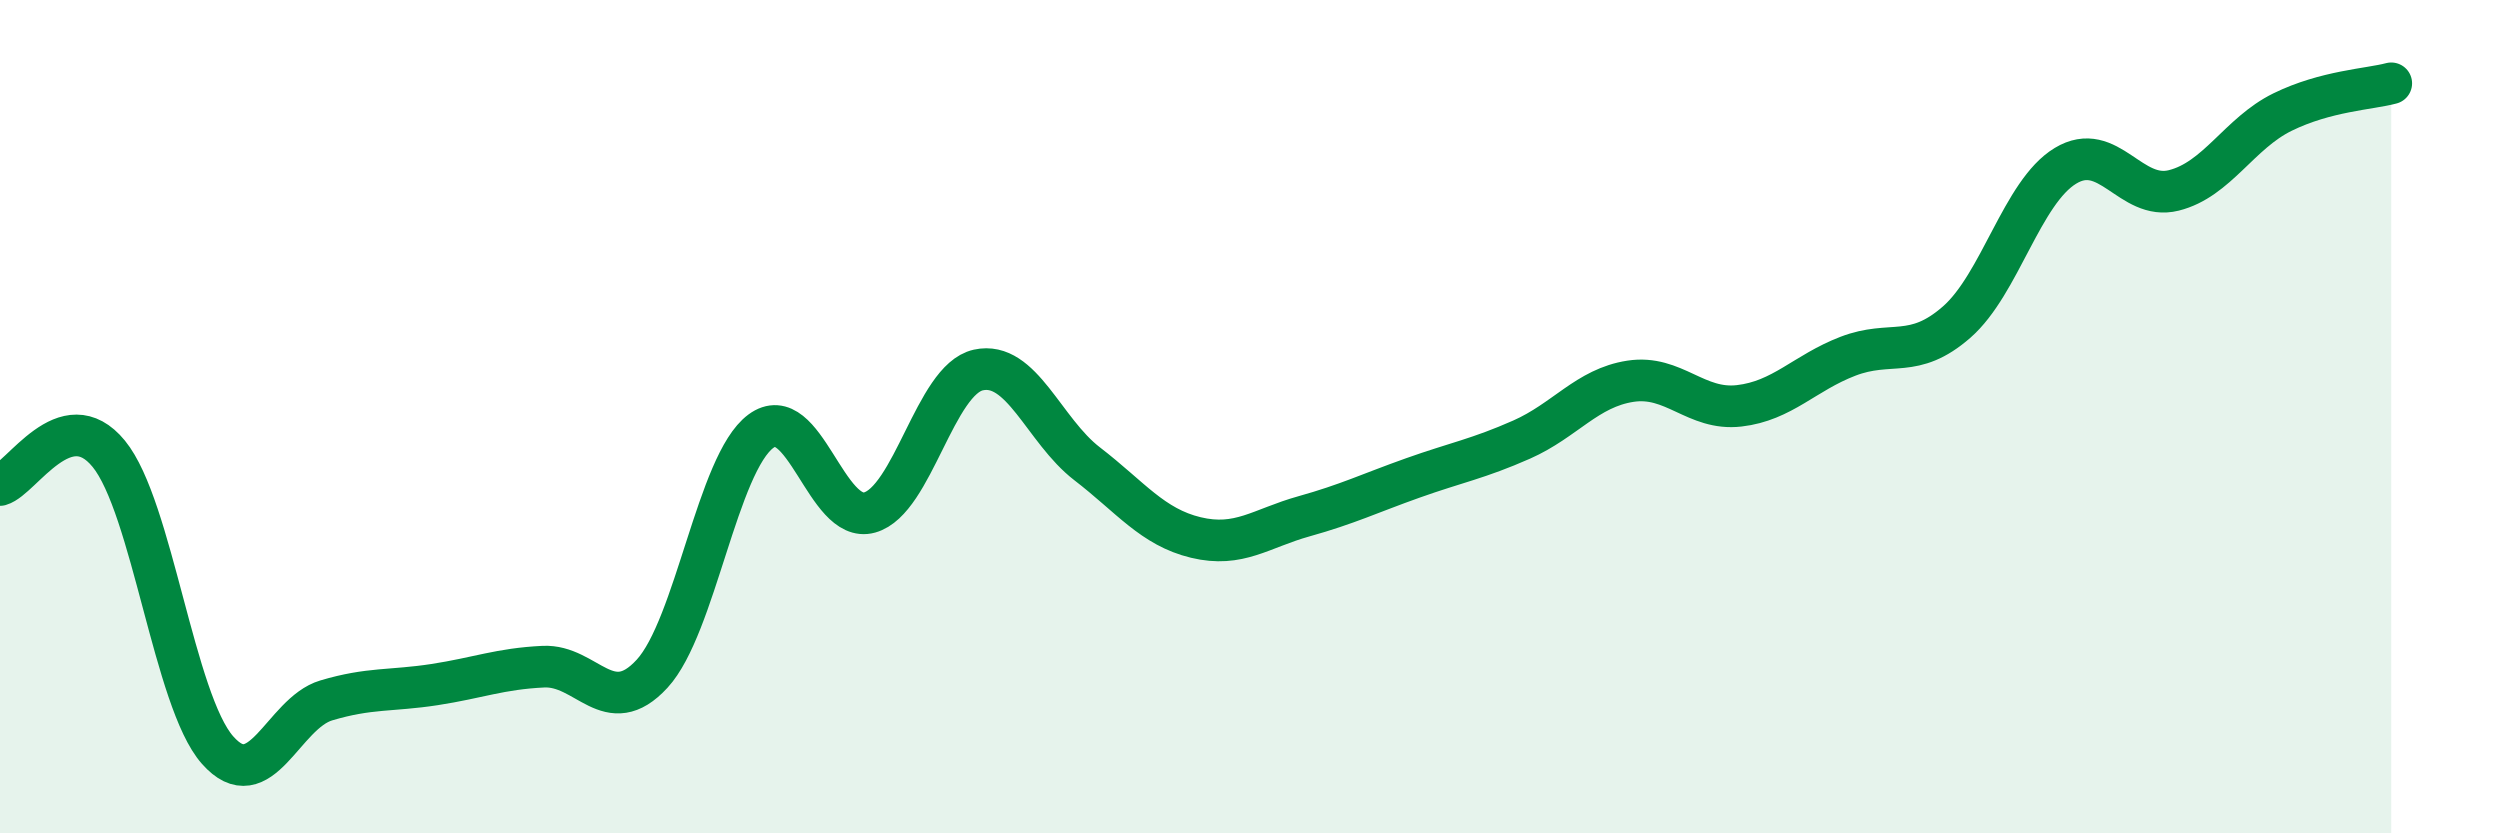
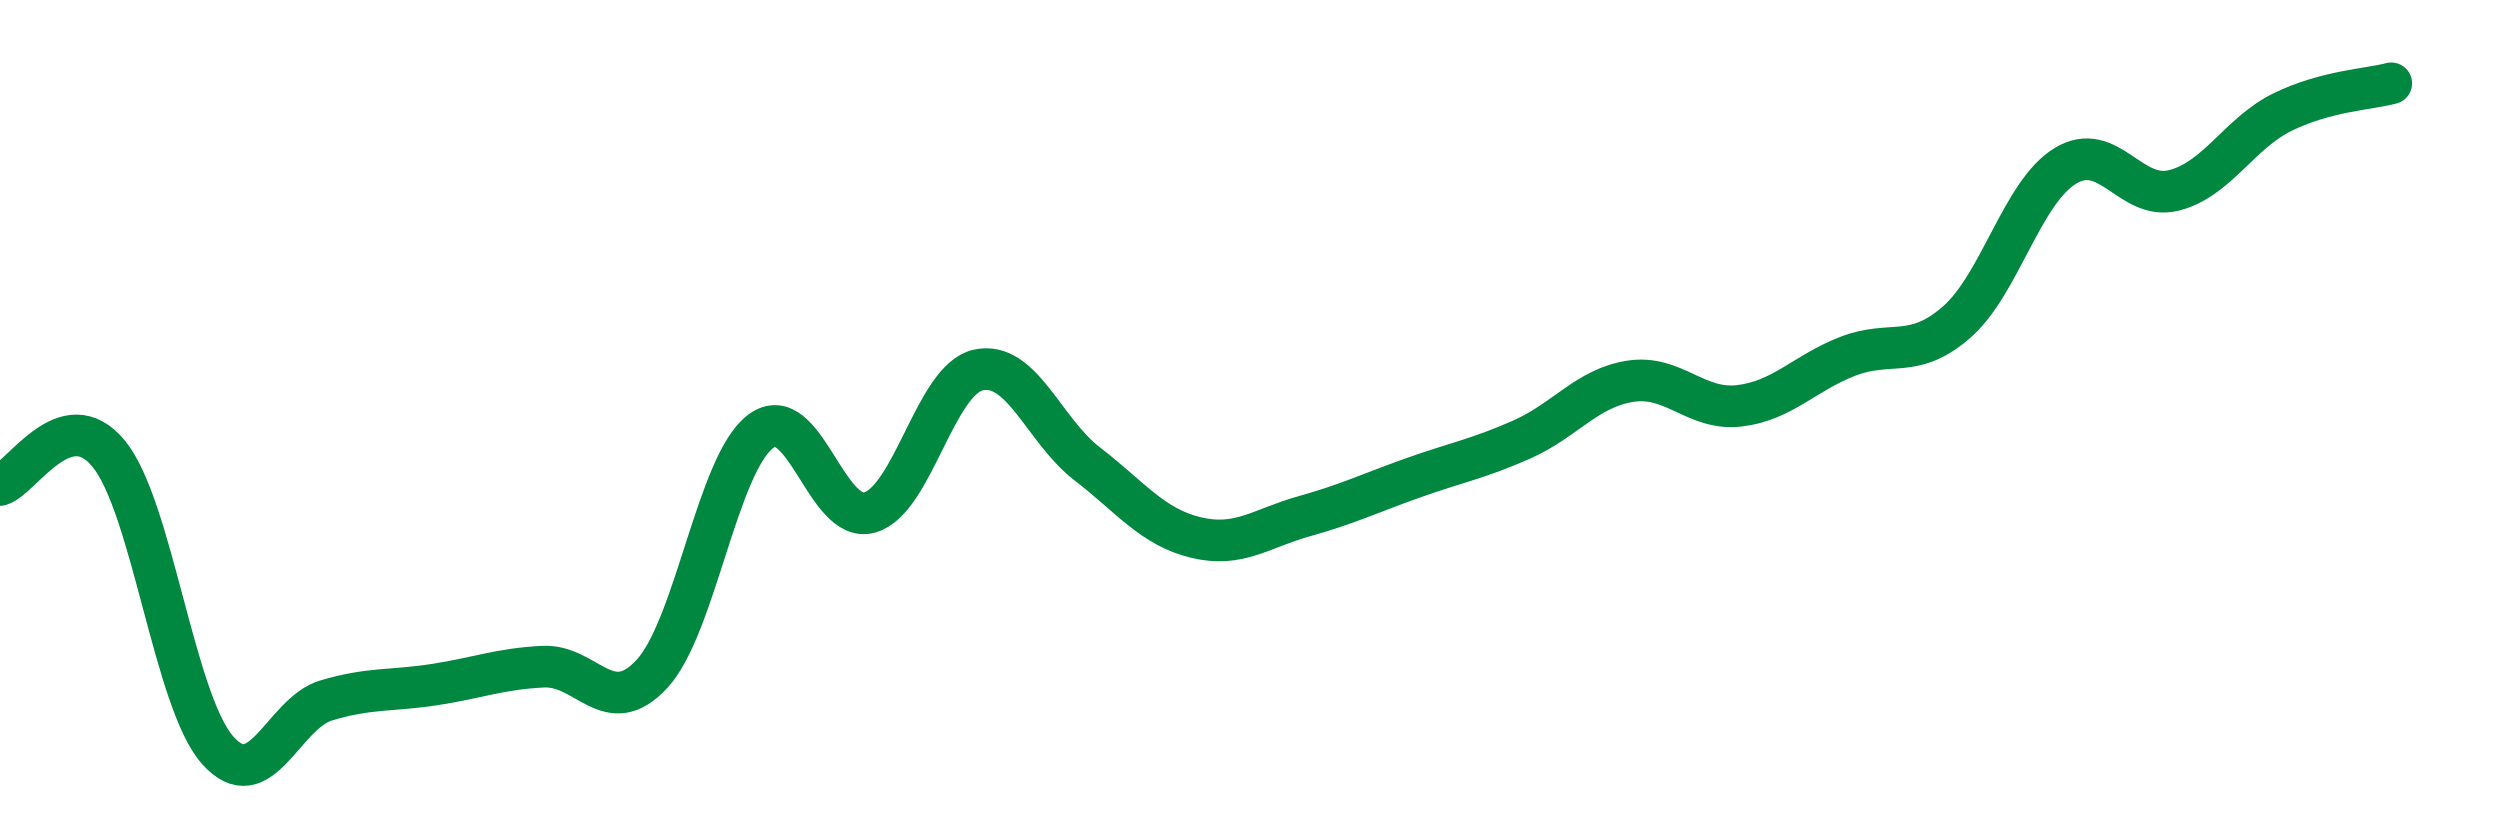
<svg xmlns="http://www.w3.org/2000/svg" width="60" height="20" viewBox="0 0 60 20">
-   <path d="M 0,11.64 C 0.52,11.49 1.57,9.62 2.61,10.89 C 3.65,12.16 4.18,16.82 5.22,18 C 6.26,19.18 6.79,17.12 7.83,16.81 C 8.87,16.5 9.39,16.59 10.43,16.43 C 11.47,16.27 12,16.05 13.04,16 C 14.08,15.95 14.61,17.3 15.65,16.17 C 16.69,15.04 17.22,11.12 18.26,10.35 C 19.3,9.58 19.83,12.59 20.87,12.3 C 21.91,12.01 22.44,9.11 23.48,8.88 C 24.52,8.65 25.05,10.33 26.09,11.13 C 27.13,11.93 27.66,12.65 28.7,12.9 C 29.74,13.15 30.26,12.68 31.3,12.39 C 32.34,12.1 32.87,11.84 33.91,11.47 C 34.95,11.1 35.48,11.01 36.52,10.55 C 37.56,10.09 38.09,9.31 39.13,9.15 C 40.17,8.99 40.7,9.86 41.74,9.74 C 42.78,9.62 43.31,8.95 44.35,8.55 C 45.39,8.15 45.92,8.64 46.96,7.73 C 48,6.82 48.53,4.61 49.57,3.98 C 50.61,3.35 51.13,4.83 52.17,4.57 C 53.21,4.31 53.74,3.2 54.78,2.69 C 55.82,2.18 56.87,2.14 57.39,2L57.39 20L0 20Z" fill="#008740" opacity="0.1" stroke-linecap="round" stroke-linejoin="round" />
  <path d="M 0,11.64 C 0.52,11.49 1.57,9.62 2.61,10.89 C 3.65,12.16 4.18,16.82 5.22,18 C 6.26,19.18 6.79,17.12 7.83,16.81 C 8.87,16.5 9.39,16.59 10.43,16.43 C 11.47,16.27 12,16.05 13.04,16 C 14.08,15.95 14.61,17.3 15.65,16.17 C 16.69,15.04 17.22,11.12 18.26,10.35 C 19.3,9.58 19.83,12.59 20.87,12.3 C 21.91,12.01 22.44,9.11 23.48,8.88 C 24.52,8.65 25.05,10.33 26.09,11.13 C 27.13,11.93 27.66,12.65 28.7,12.9 C 29.74,13.15 30.26,12.68 31.3,12.39 C 32.34,12.1 32.87,11.84 33.91,11.47 C 34.95,11.1 35.48,11.01 36.52,10.55 C 37.56,10.09 38.09,9.31 39.13,9.15 C 40.17,8.99 40.7,9.86 41.74,9.74 C 42.78,9.62 43.31,8.95 44.35,8.55 C 45.39,8.15 45.92,8.64 46.96,7.73 C 48,6.82 48.53,4.61 49.57,3.98 C 50.61,3.35 51.13,4.83 52.17,4.57 C 53.21,4.31 53.74,3.2 54.78,2.69 C 55.82,2.18 56.87,2.14 57.39,2" stroke="#008740" stroke-width="1" fill="none" stroke-linecap="round" stroke-linejoin="round" />
</svg>